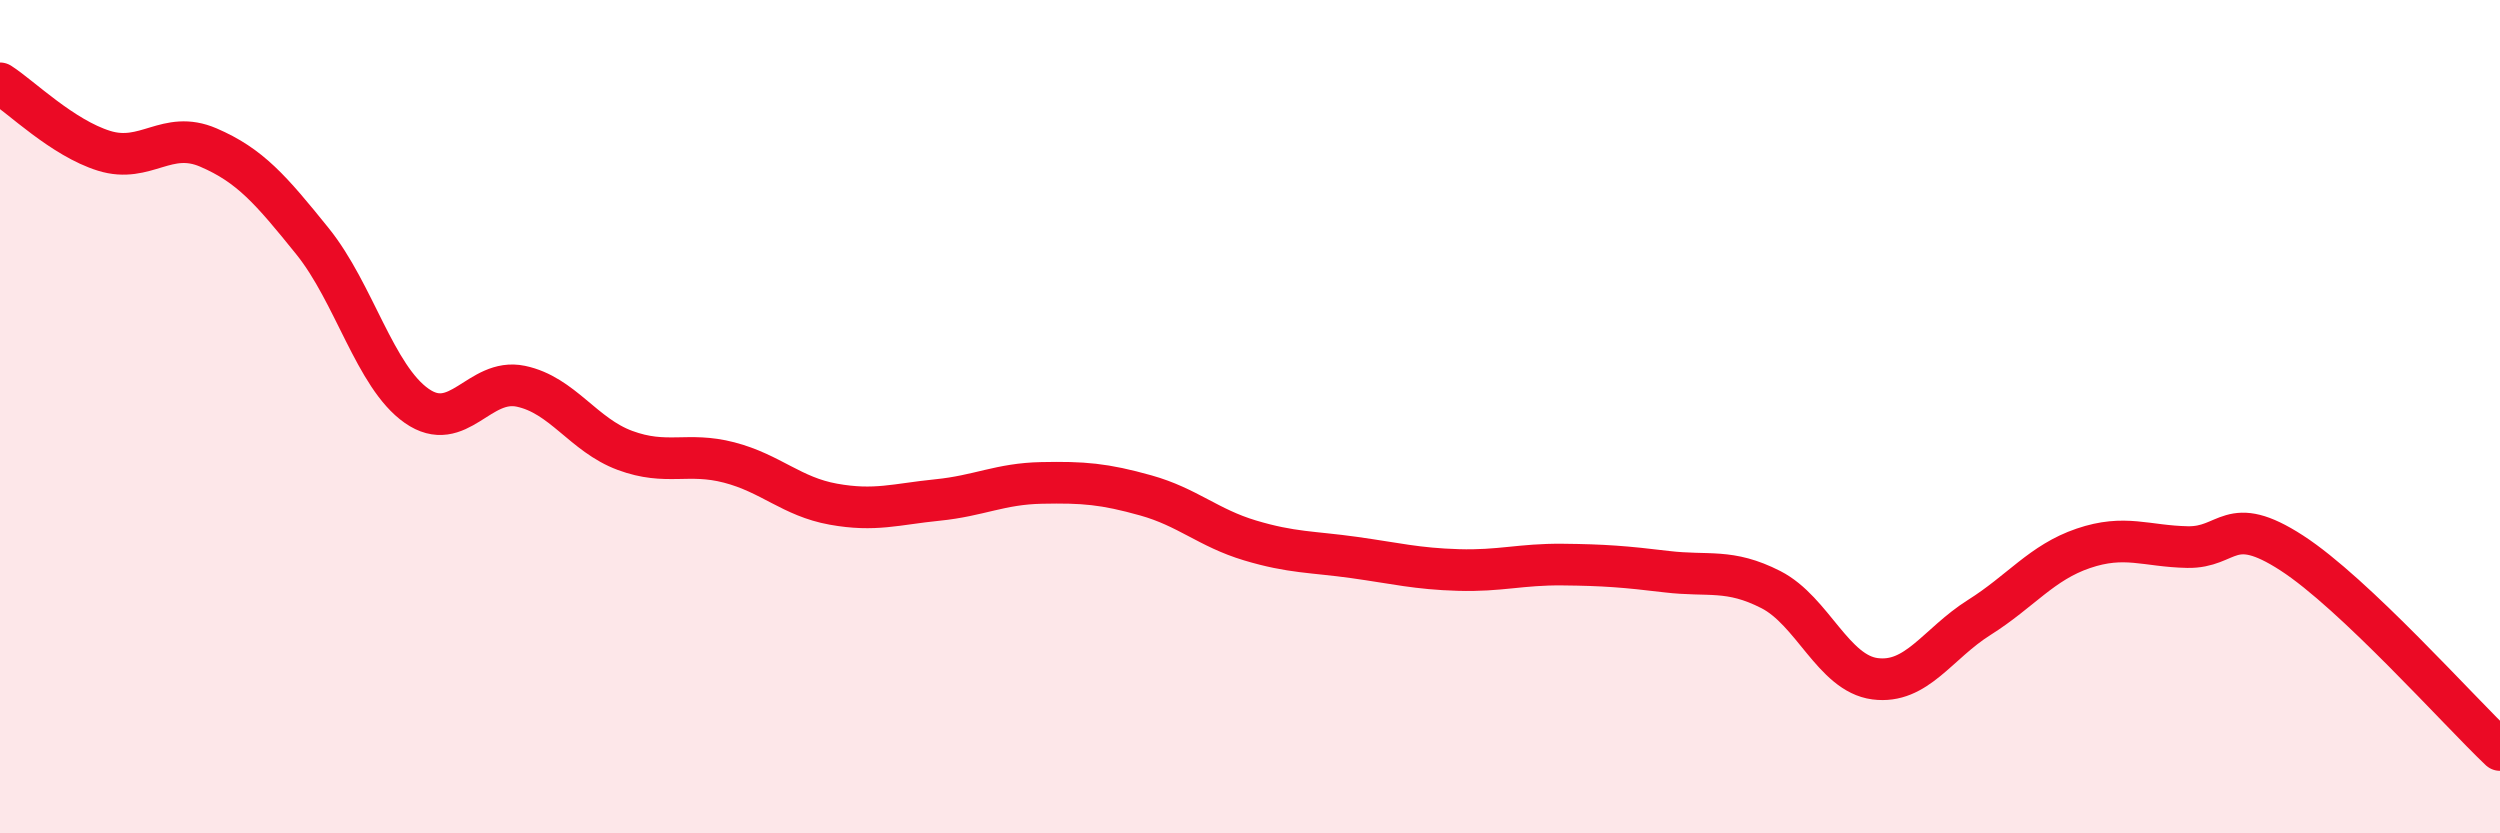
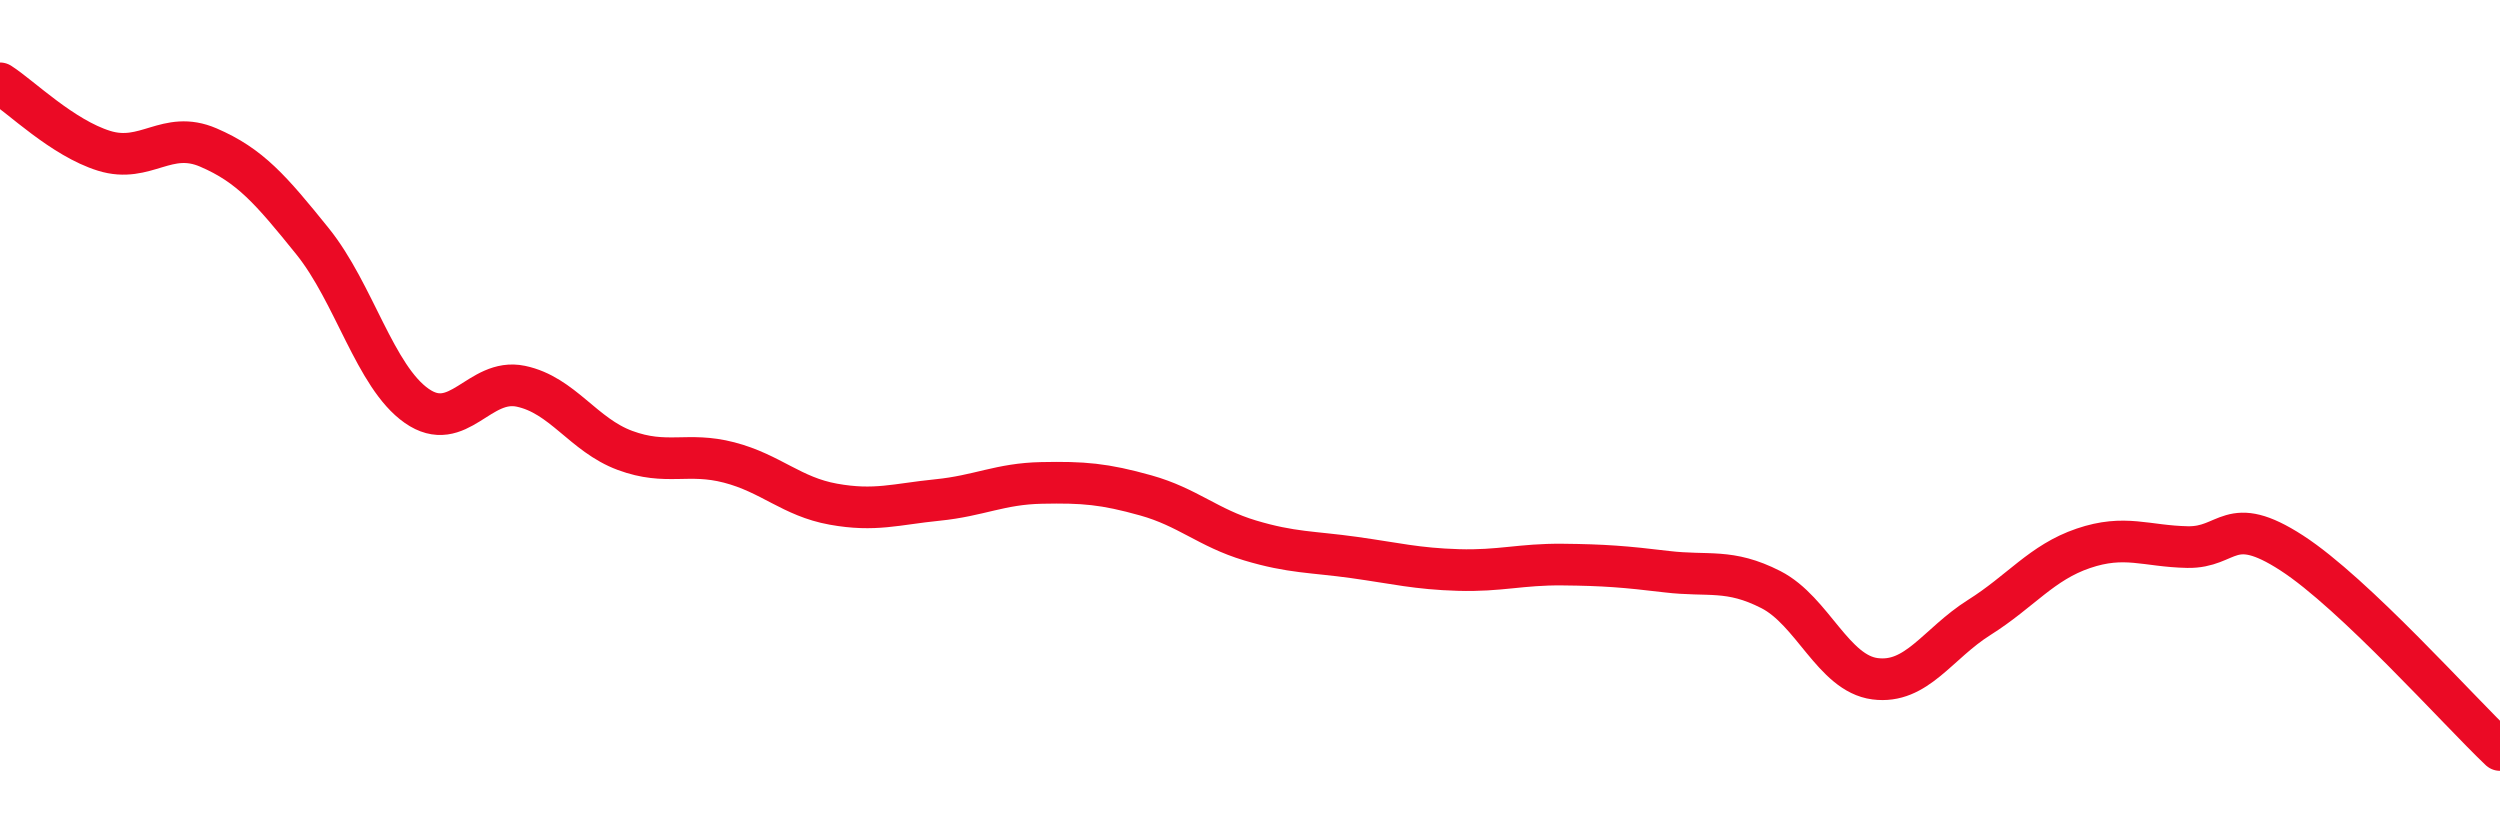
<svg xmlns="http://www.w3.org/2000/svg" width="60" height="20" viewBox="0 0 60 20">
-   <path d="M 0,2 C 0.5,2.32 1.5,3.31 2.5,3.62 C 3.5,3.93 4,3.11 5,3.54 C 6,3.97 6.5,4.55 7.5,5.79 C 8.5,7.03 9,9.04 10,9.74 C 11,10.44 11.5,9.06 12.5,9.27 C 13.5,9.48 14,10.44 15,10.81 C 16,11.18 16.5,10.84 17.5,11.1 C 18.5,11.36 19,11.92 20,12.1 C 21,12.28 21.5,12.1 22.5,12 C 23.5,11.9 24,11.61 25,11.59 C 26,11.57 26.5,11.61 27.5,11.89 C 28.5,12.17 29,12.67 30,12.97 C 31,13.27 31.5,13.24 32.5,13.38 C 33.5,13.52 34,13.65 35,13.68 C 36,13.71 36.5,13.54 37.5,13.55 C 38.5,13.56 39,13.6 40,13.72 C 41,13.84 41.5,13.64 42.5,14.15 C 43.5,14.66 44,16.16 45,16.29 C 46,16.42 46.5,15.45 47.5,14.82 C 48.5,14.19 49,13.5 50,13.16 C 51,12.82 51.5,13.11 52.5,13.13 C 53.5,13.15 53.5,12.3 55,13.27 C 56.5,14.24 59,17.05 60,18L60 20L0 20Z" fill="#EB0A25" opacity="0.1" stroke-linecap="round" stroke-linejoin="round" />
  <path d="M 0,2 C 0.5,2.32 1.5,3.31 2.5,3.62 C 3.5,3.93 4,3.11 5,3.54 C 6,3.97 6.5,4.55 7.5,5.79 C 8.5,7.03 9,9.04 10,9.74 C 11,10.44 11.5,9.06 12.5,9.27 C 13.5,9.48 14,10.44 15,10.81 C 16,11.18 16.5,10.84 17.5,11.1 C 18.5,11.36 19,11.92 20,12.1 C 21,12.28 21.5,12.1 22.5,12 C 23.5,11.9 24,11.61 25,11.59 C 26,11.57 26.5,11.61 27.5,11.89 C 28.5,12.17 29,12.67 30,12.97 C 31,13.27 31.5,13.24 32.5,13.38 C 33.5,13.52 34,13.65 35,13.68 C 36,13.71 36.5,13.54 37.5,13.55 C 38.5,13.56 39,13.6 40,13.72 C 41,13.84 41.5,13.64 42.5,14.15 C 43.5,14.66 44,16.16 45,16.29 C 46,16.42 46.5,15.45 47.5,14.82 C 48.5,14.19 49,13.5 50,13.16 C 51,12.82 51.5,13.11 52.5,13.13 C 53.5,13.15 53.5,12.3 55,13.27 C 56.5,14.24 59,17.05 60,18" stroke="#EB0A25" stroke-width="1" fill="none" stroke-linecap="round" stroke-linejoin="round" />
</svg>